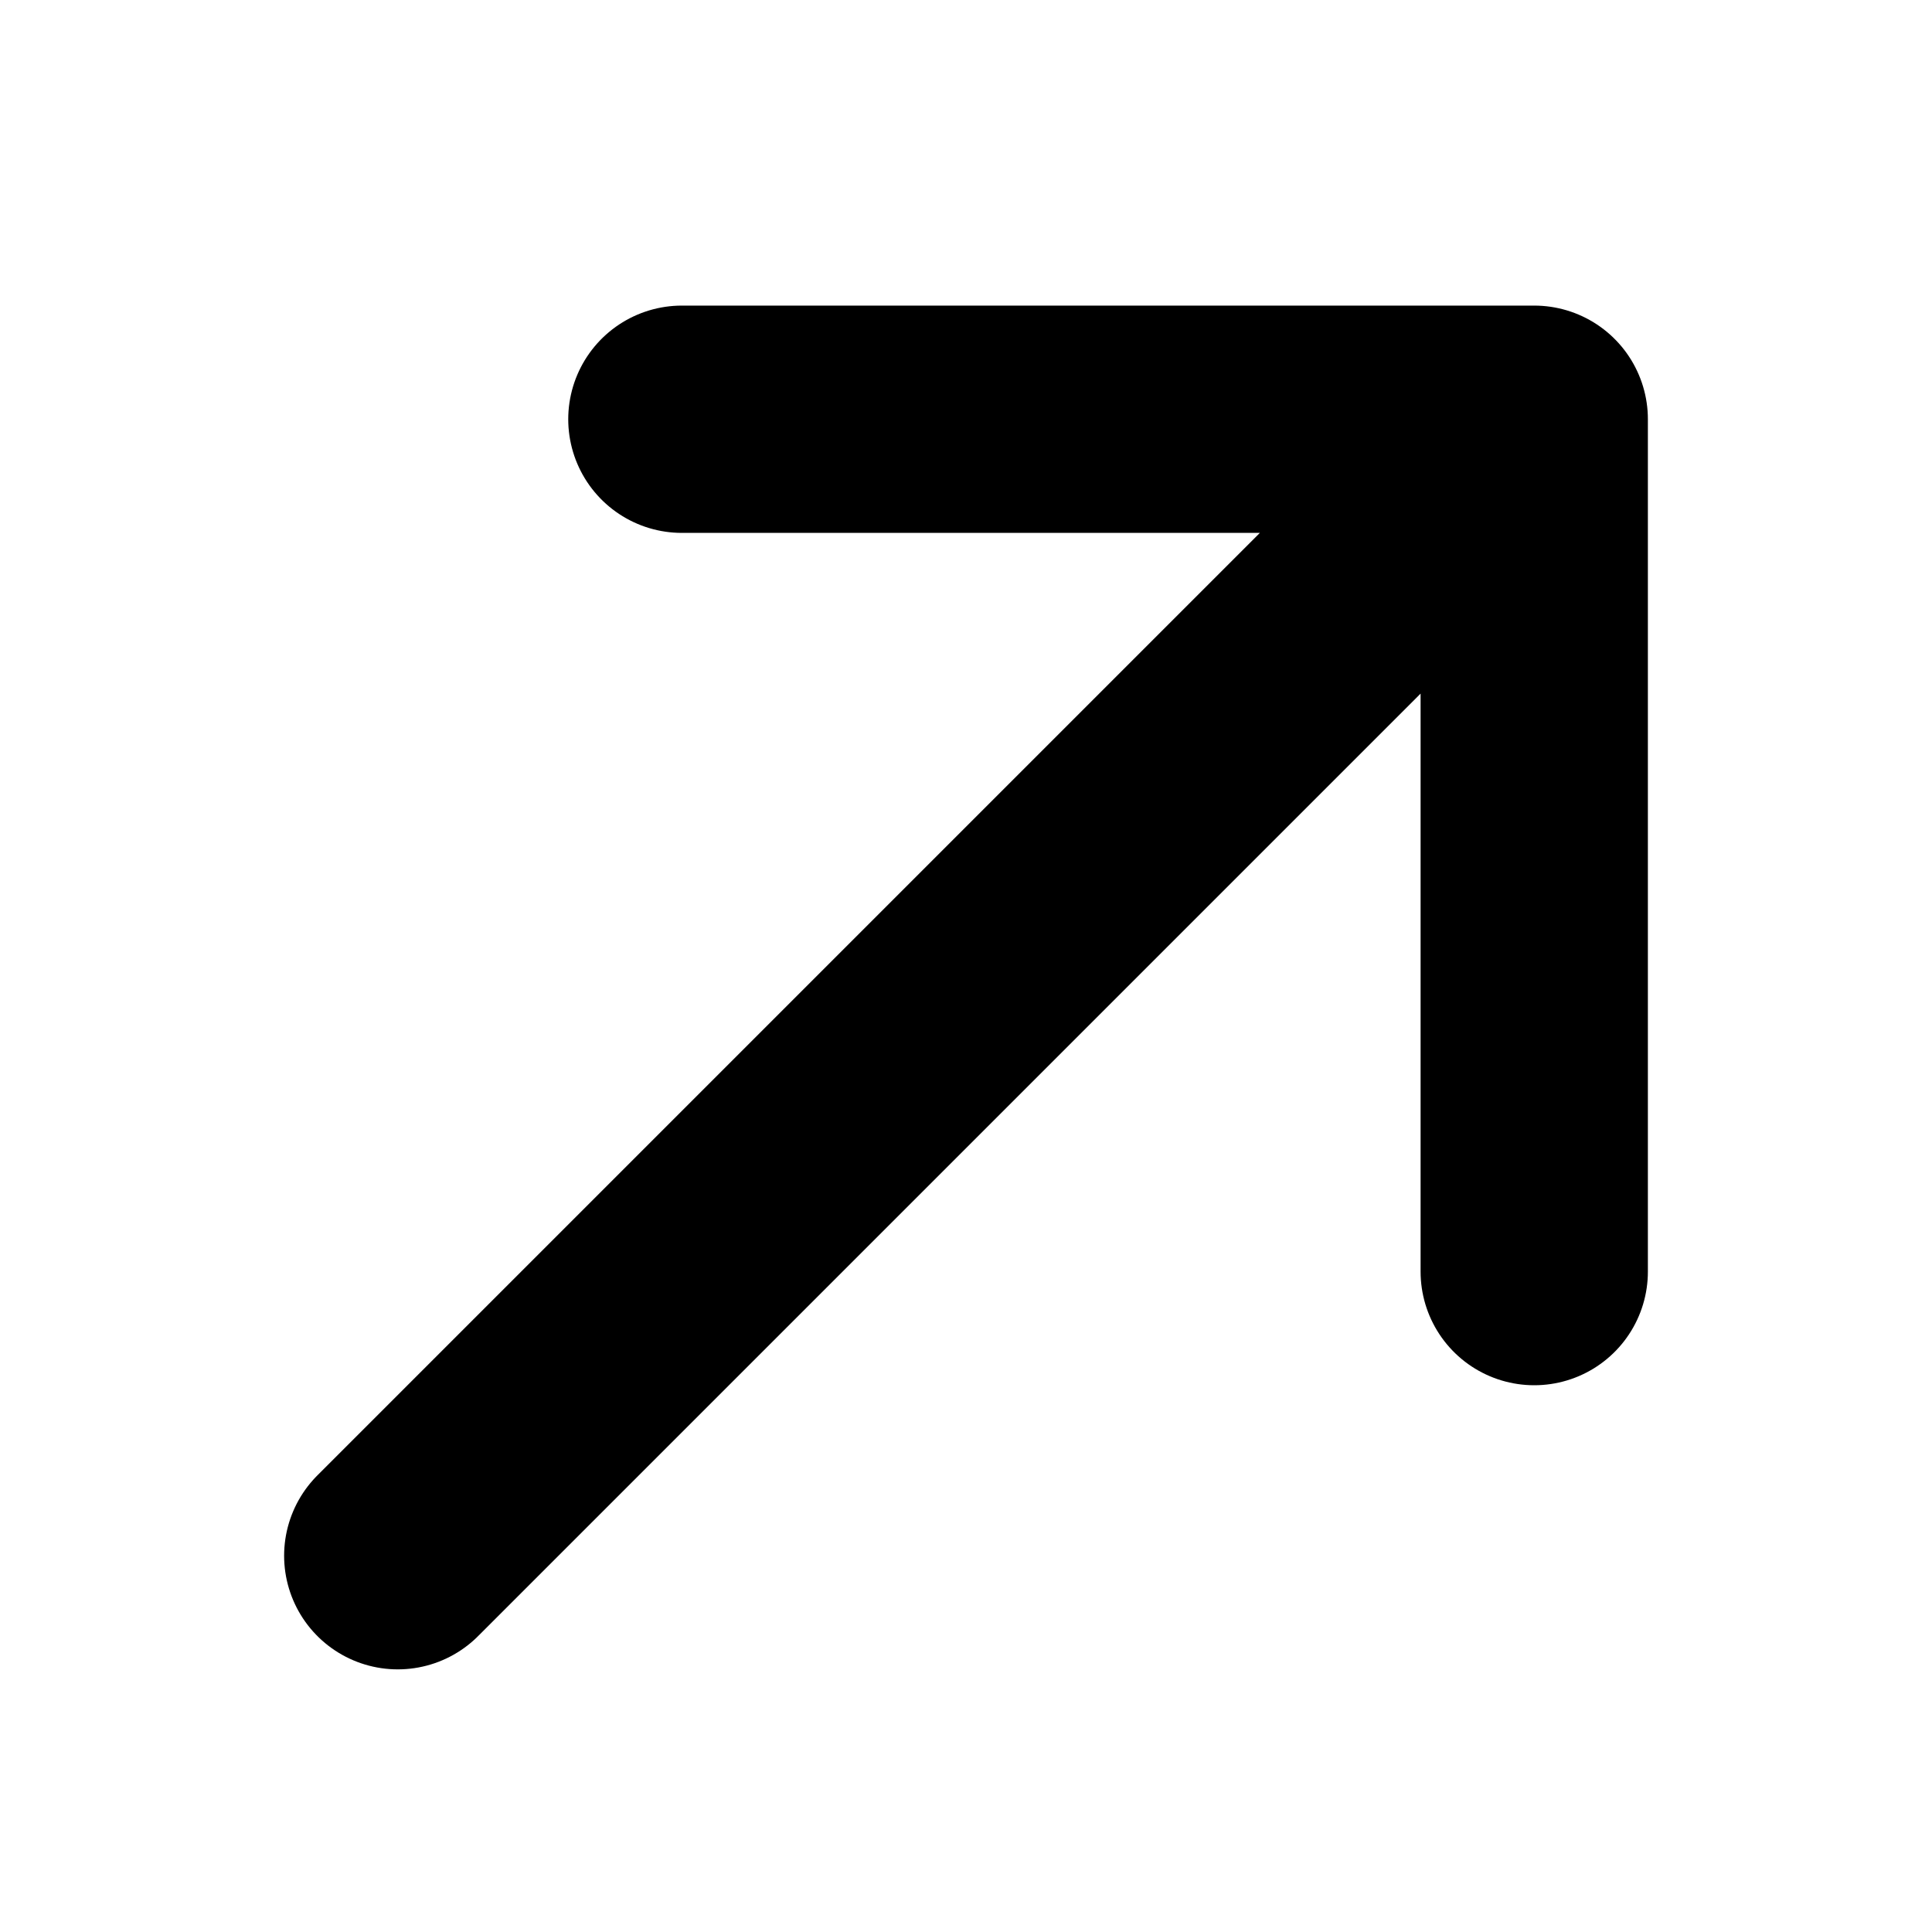
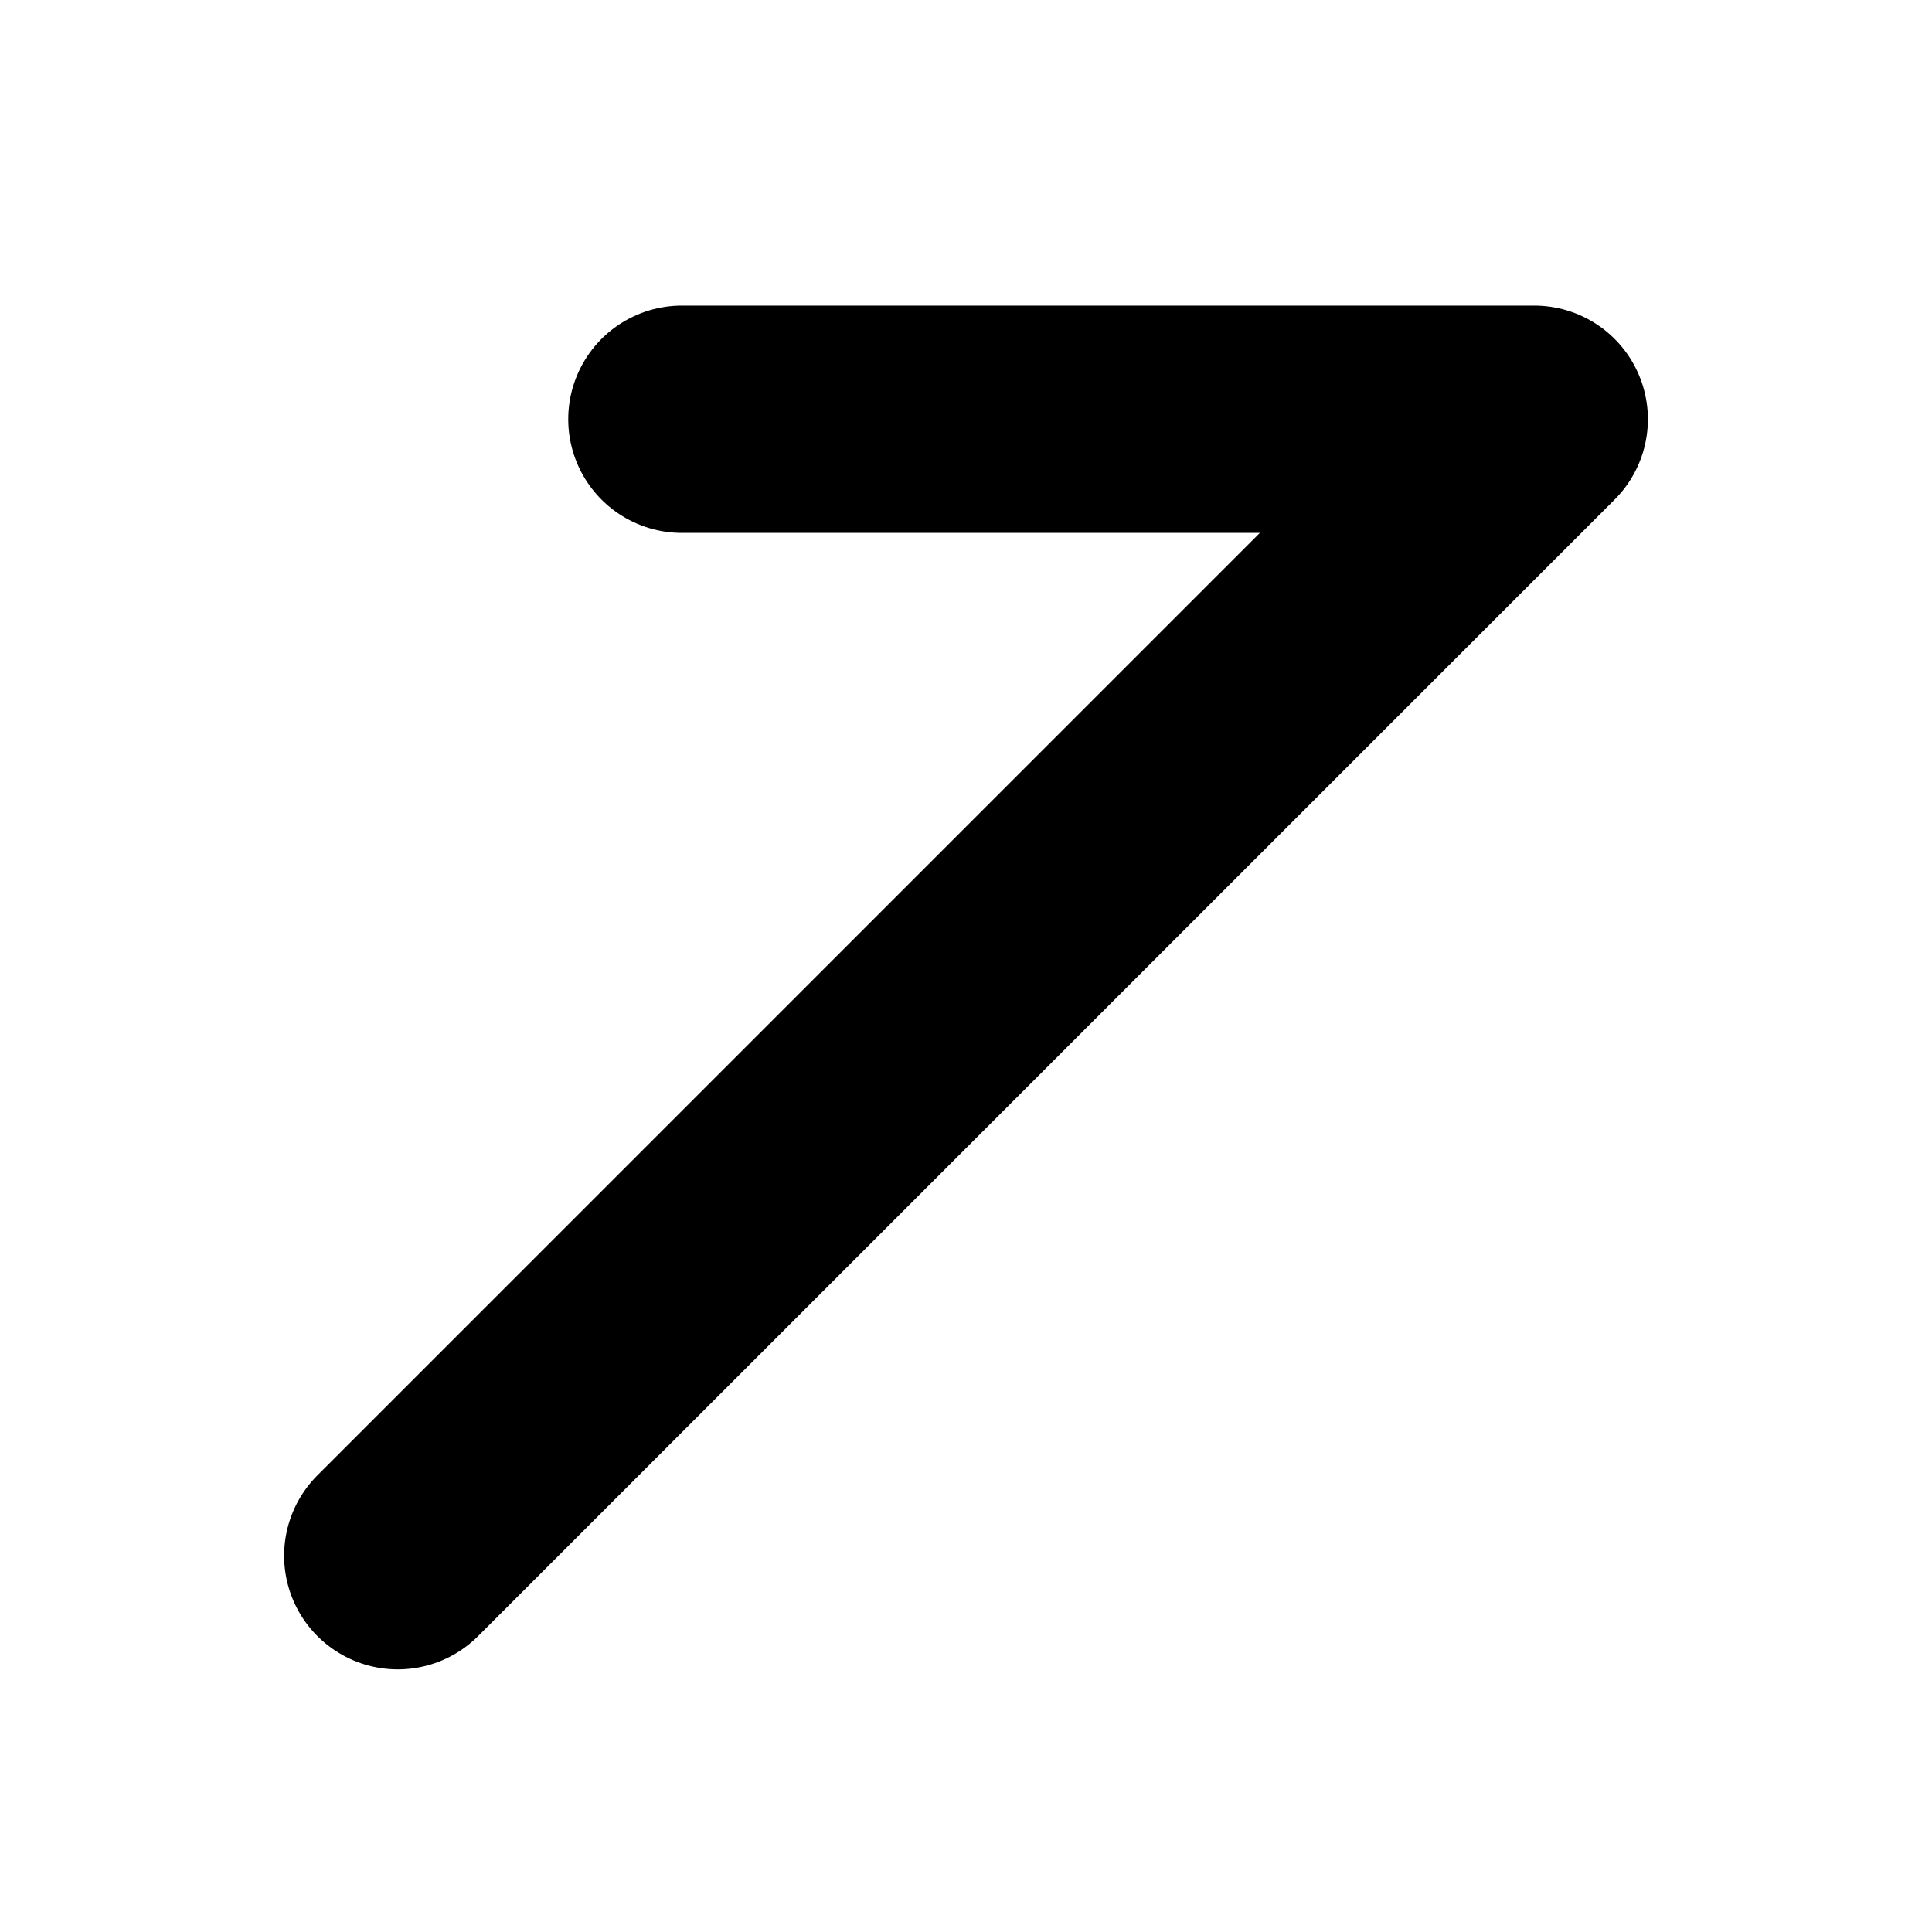
<svg xmlns="http://www.w3.org/2000/svg" width="17" height="17" viewBox="0 0 17 17" fill="none">
-   <path d="M3.5 13.689L13.5 3.689M13.5 3.689H6M13.5 3.689V11.189" stroke="black" stroke-width="2" stroke-linecap="round" stroke-linejoin="round" />
+   <path d="M3.5 13.689L13.5 3.689M13.5 3.689H6M13.5 3.689" stroke="black" stroke-width="2" stroke-linecap="round" stroke-linejoin="round" />
</svg>